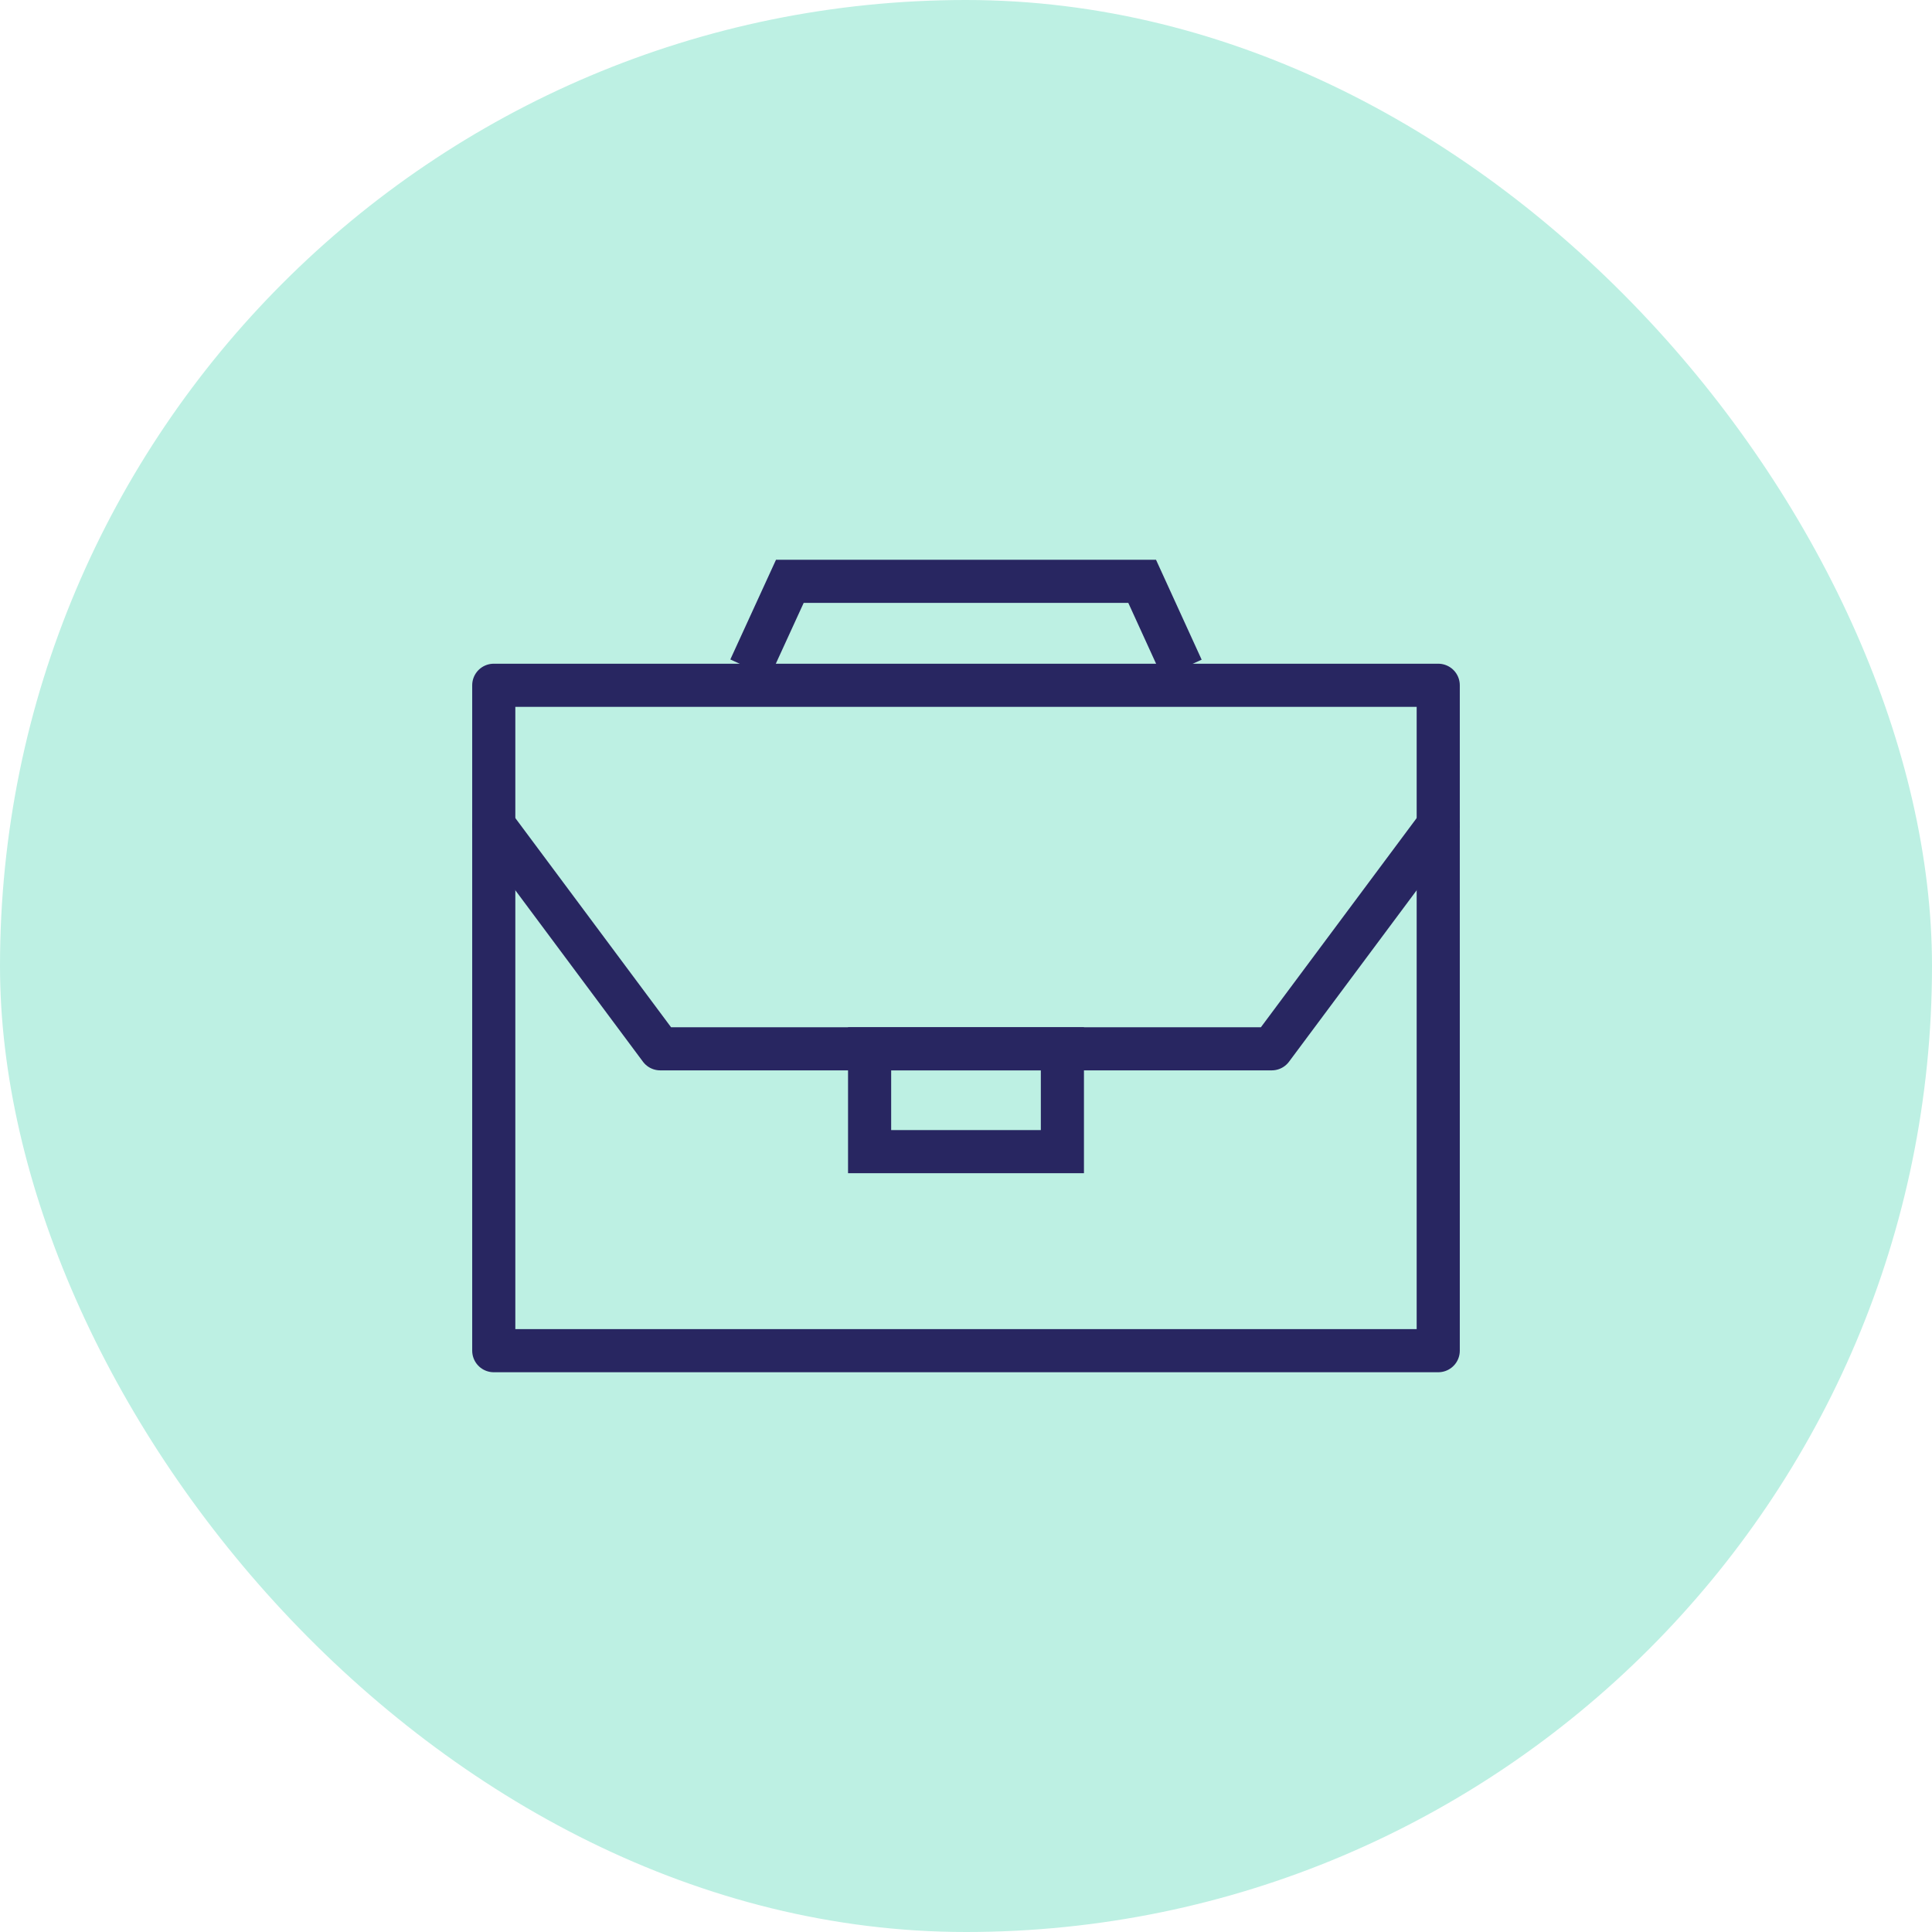
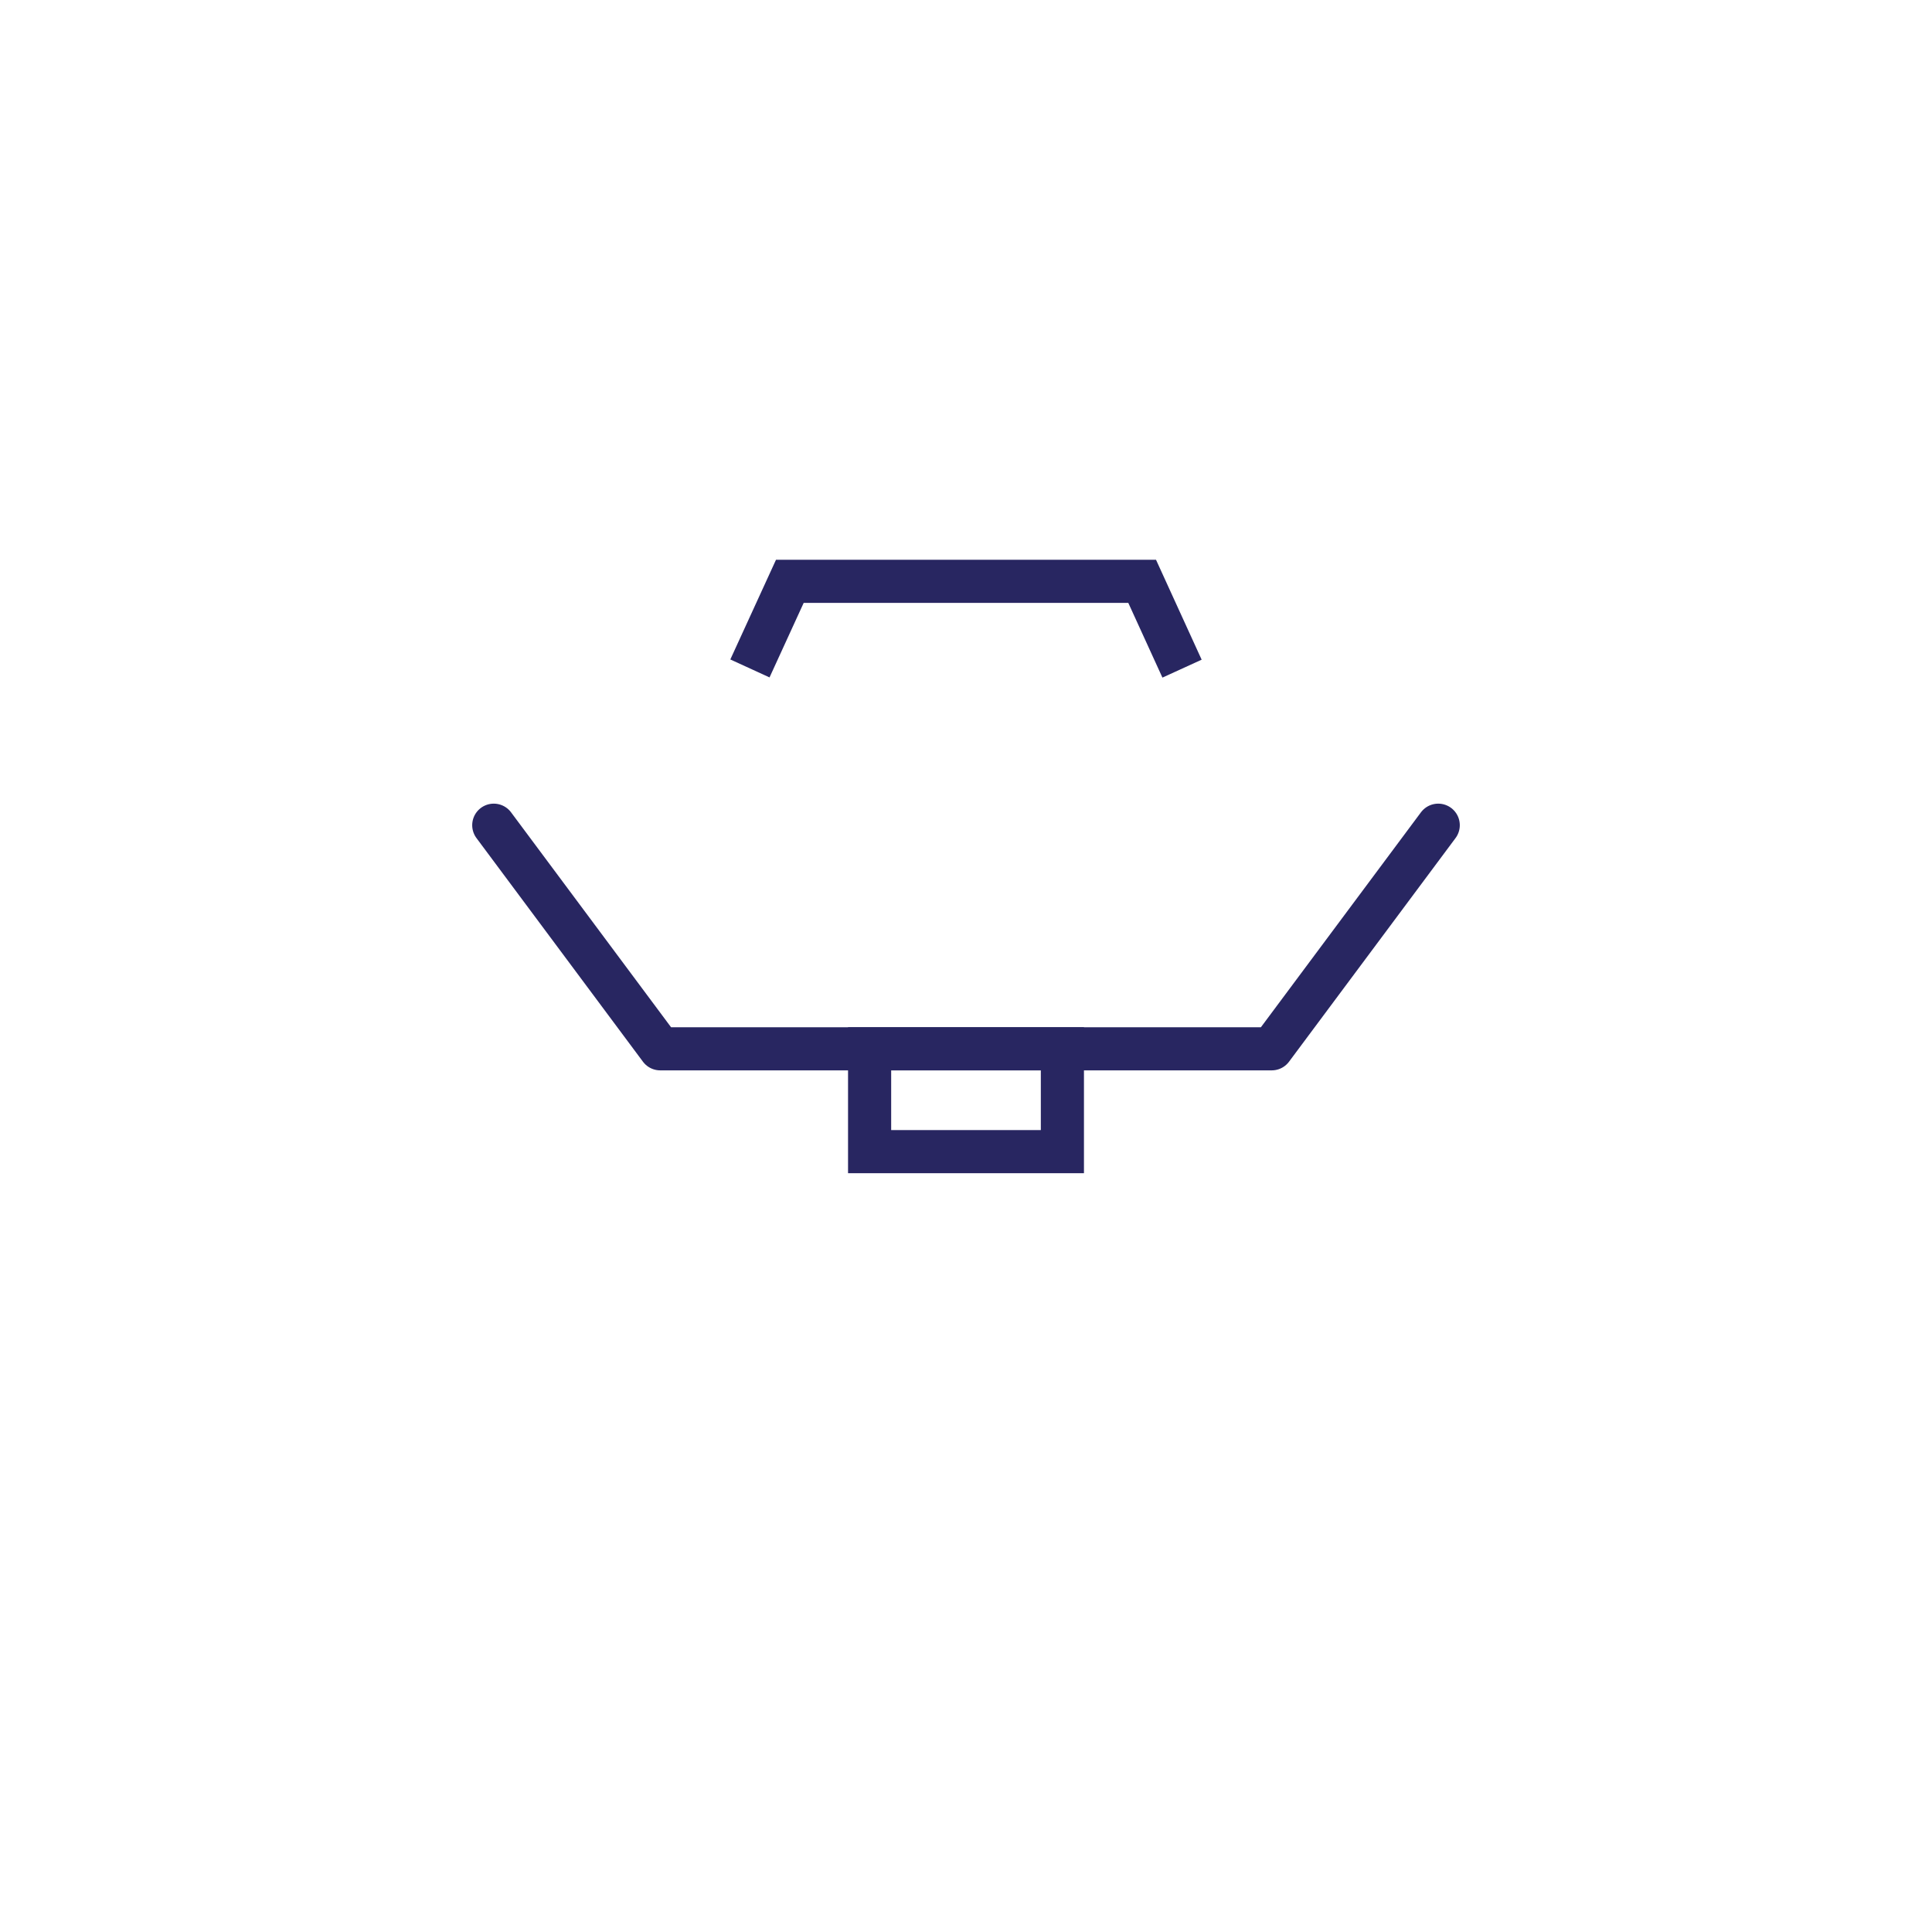
<svg xmlns="http://www.w3.org/2000/svg" width="56" height="56" viewBox="0 0 56 56" fill="none">
-   <rect width="56" height="56" rx="28" fill="#BDF0E3" />
-   <path d="M41.688 19.863H14.312V39.15H41.688V19.863Z" stroke="#282661" stroke-width="1.25" stroke-linejoin="round" />
  <path d="M14.312 23.919L19.137 30.4H25.75H28H30.25H36.862L41.688 23.919" stroke="#282661" stroke-width="1.25" stroke-linecap="round" stroke-linejoin="round" />
  <path d="M34.262 19.381L33.106 16.85H22.894L21.737 19.375" stroke="#282661" stroke-width="1.25" stroke-miterlimit="10" />
  <path d="M30.794 30.4H25.206V33.381H30.794V30.4Z" stroke="#282661" stroke-width="1.25" stroke-miterlimit="10" />
</svg>